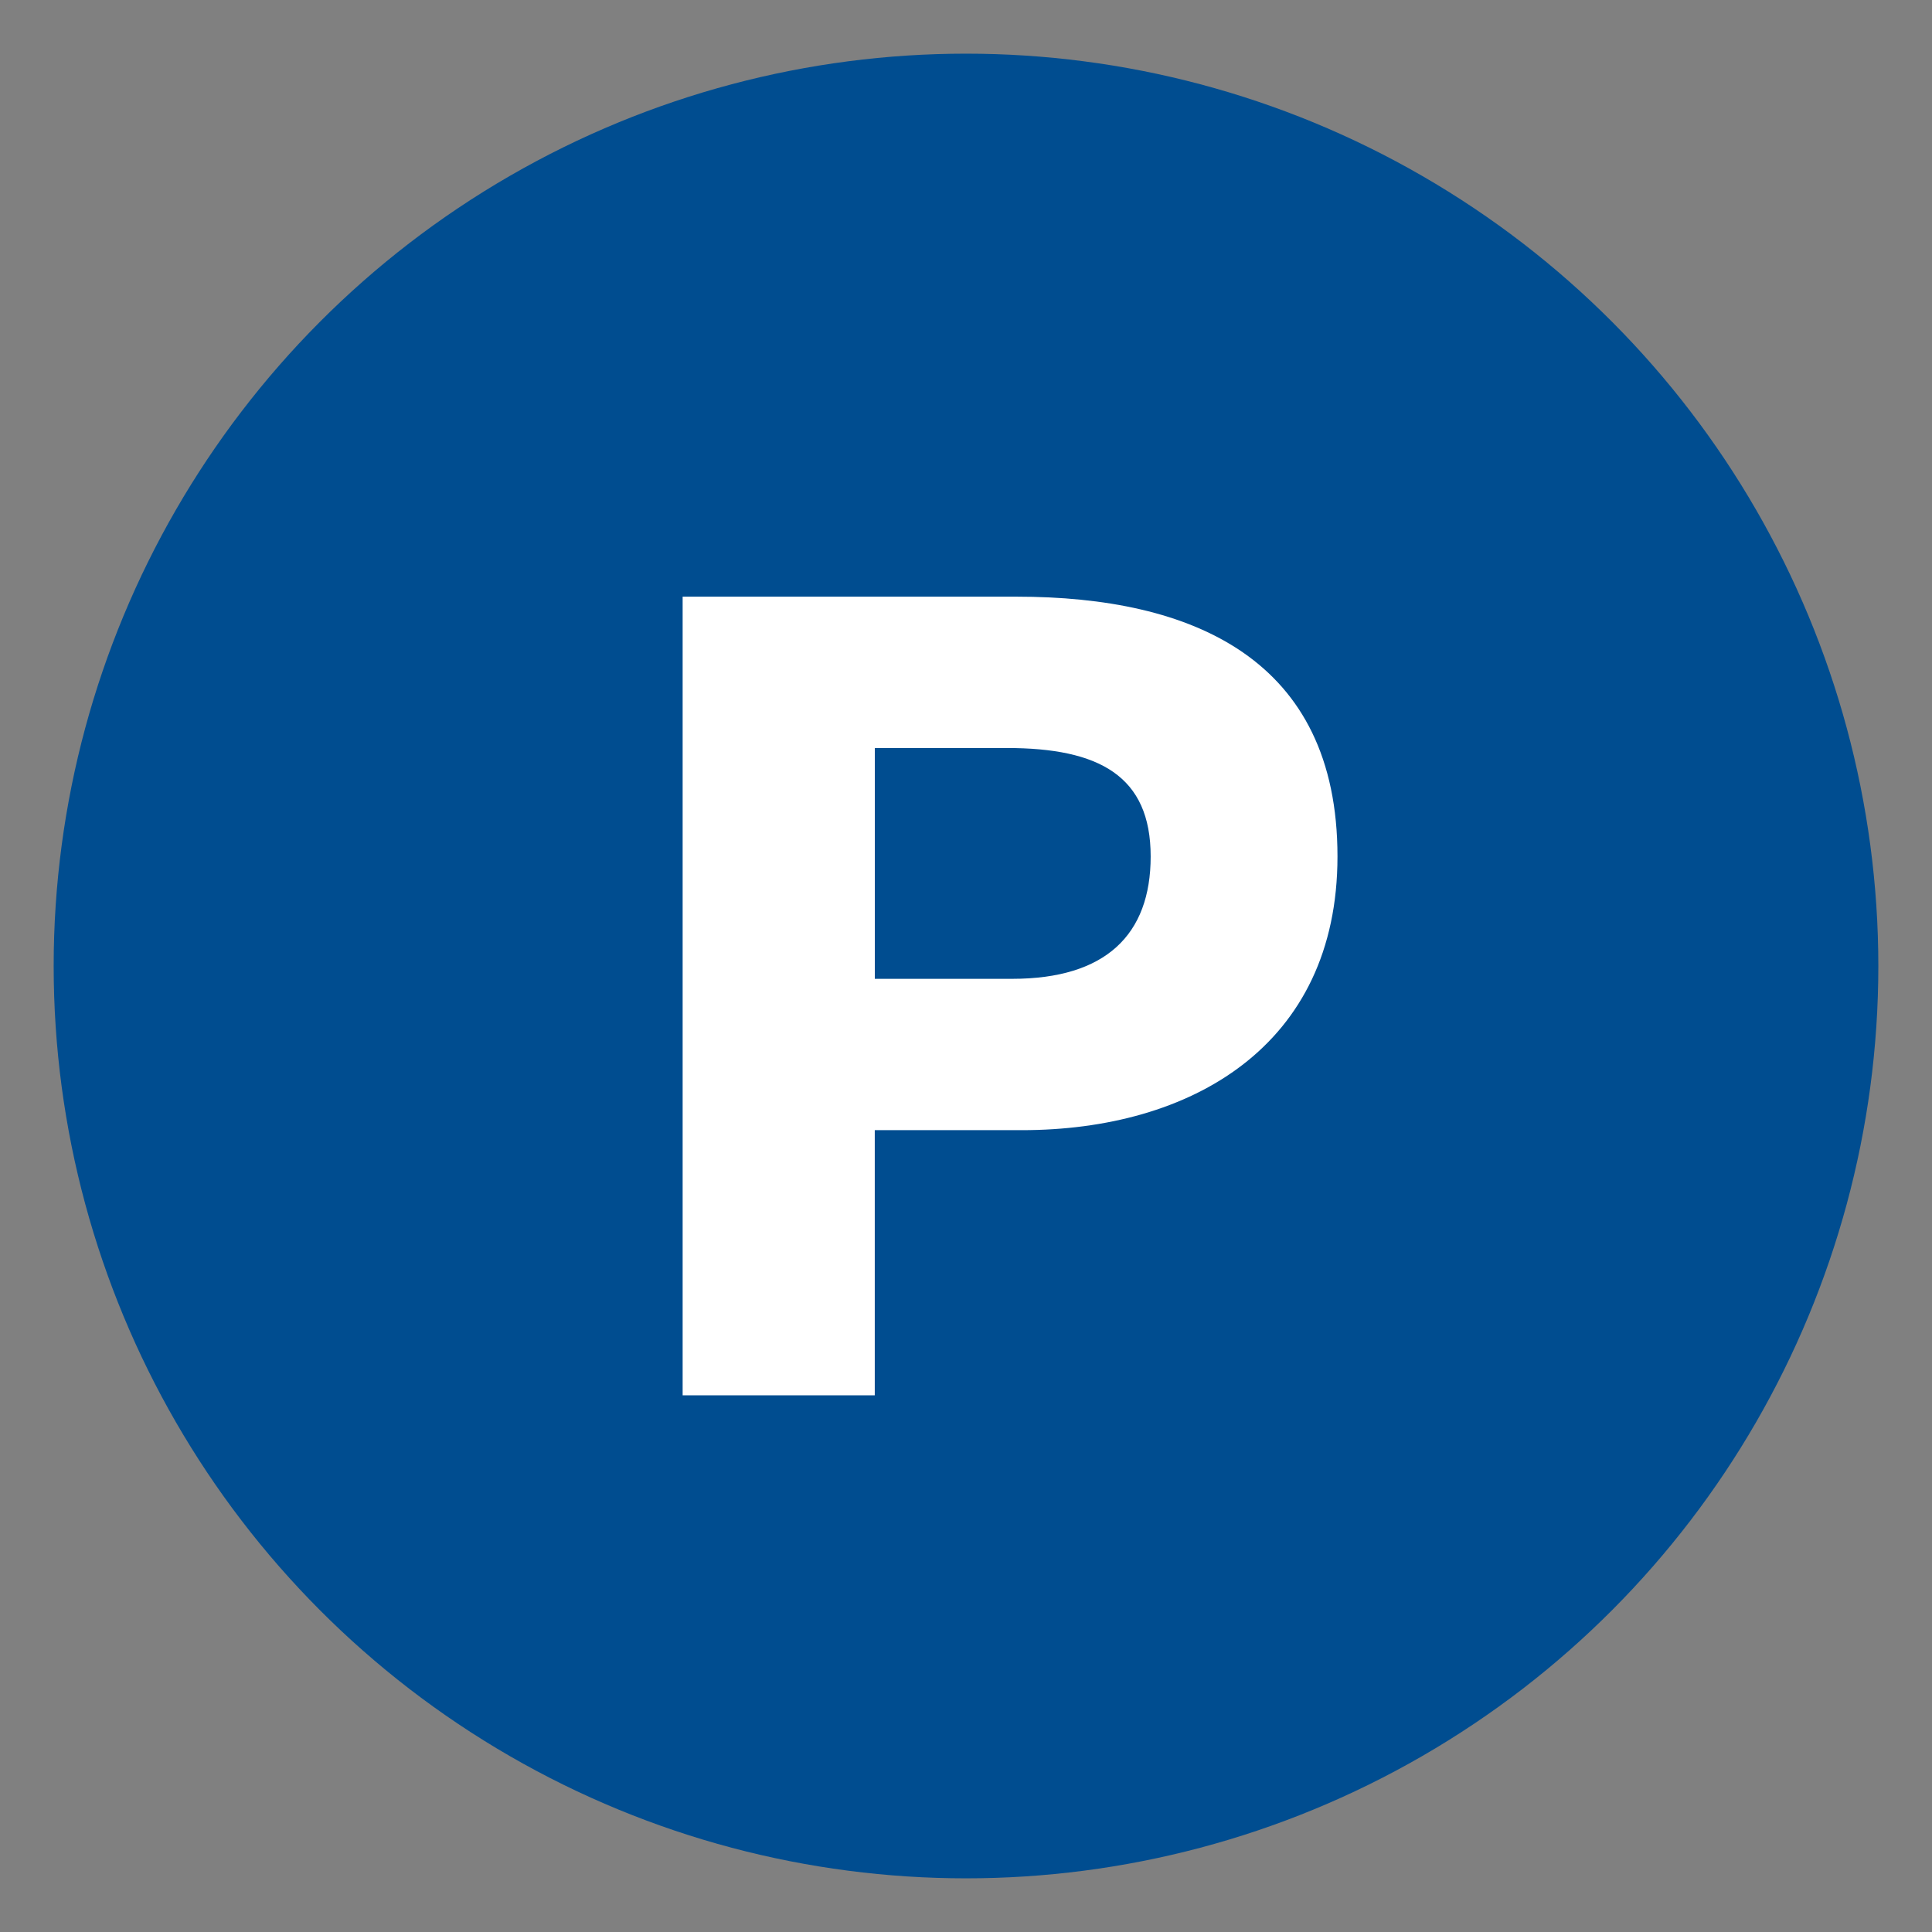
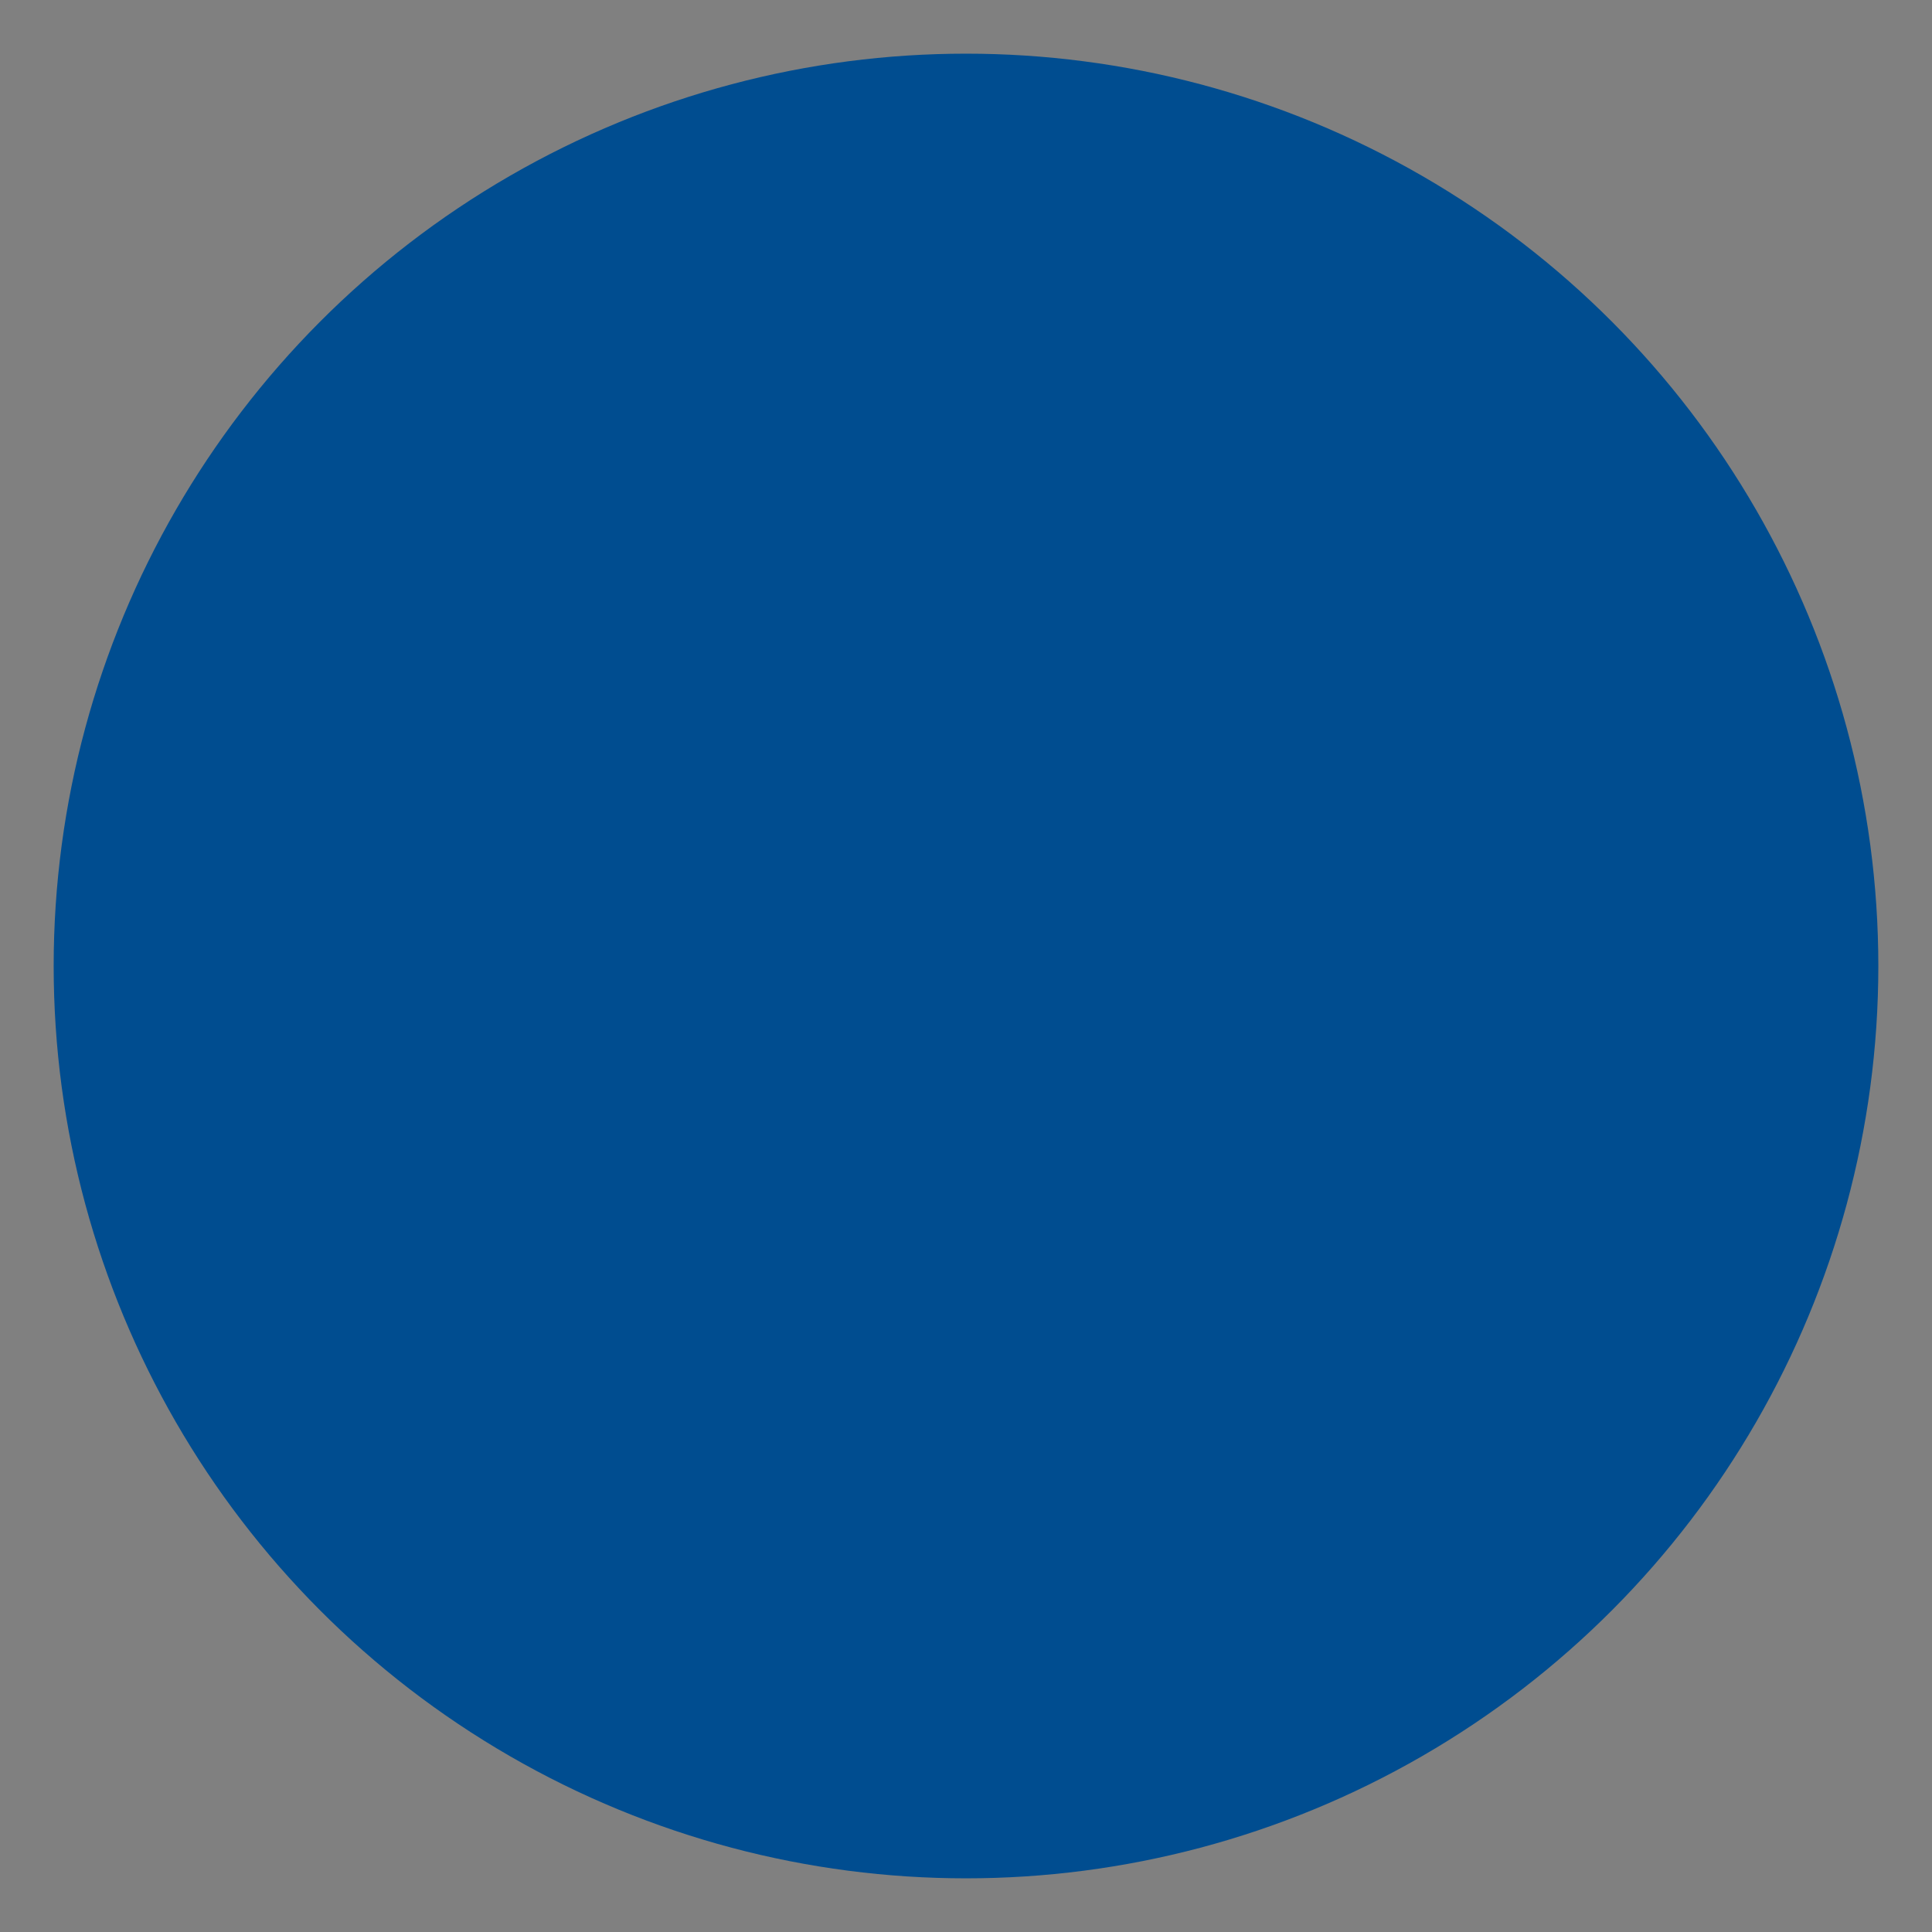
<svg xmlns="http://www.w3.org/2000/svg" version="1.1" id="圖層_1" x="0px" y="0px" width="36px" height="36px" viewBox="0 0 36 36" enable-background="new 0 0 36 36" xml:space="preserve">
  <rect x="0" y="0" width="36" height="36" fill="#808080" stroke="none" />
  <g>
    <circle fill="#004D90" cx="18" cy="18" r="17" />
    <g enable-background="new    ">
-       <path fill="#FFFFFF" d="M12.72,11.118h6.221c3.281,0,5.981,1.16,5.981,4.841c0,3.542-2.741,5.1-5.882,5.1h-2.74V26H12.72V11.118z     M18.861,18.239c1.74,0,2.58-0.82,2.58-2.28c0-1.5-0.959-2.021-2.68-2.021h-2.46v4.301H18.861z" />
-     </g>
+       </g>
  </g>
</svg>